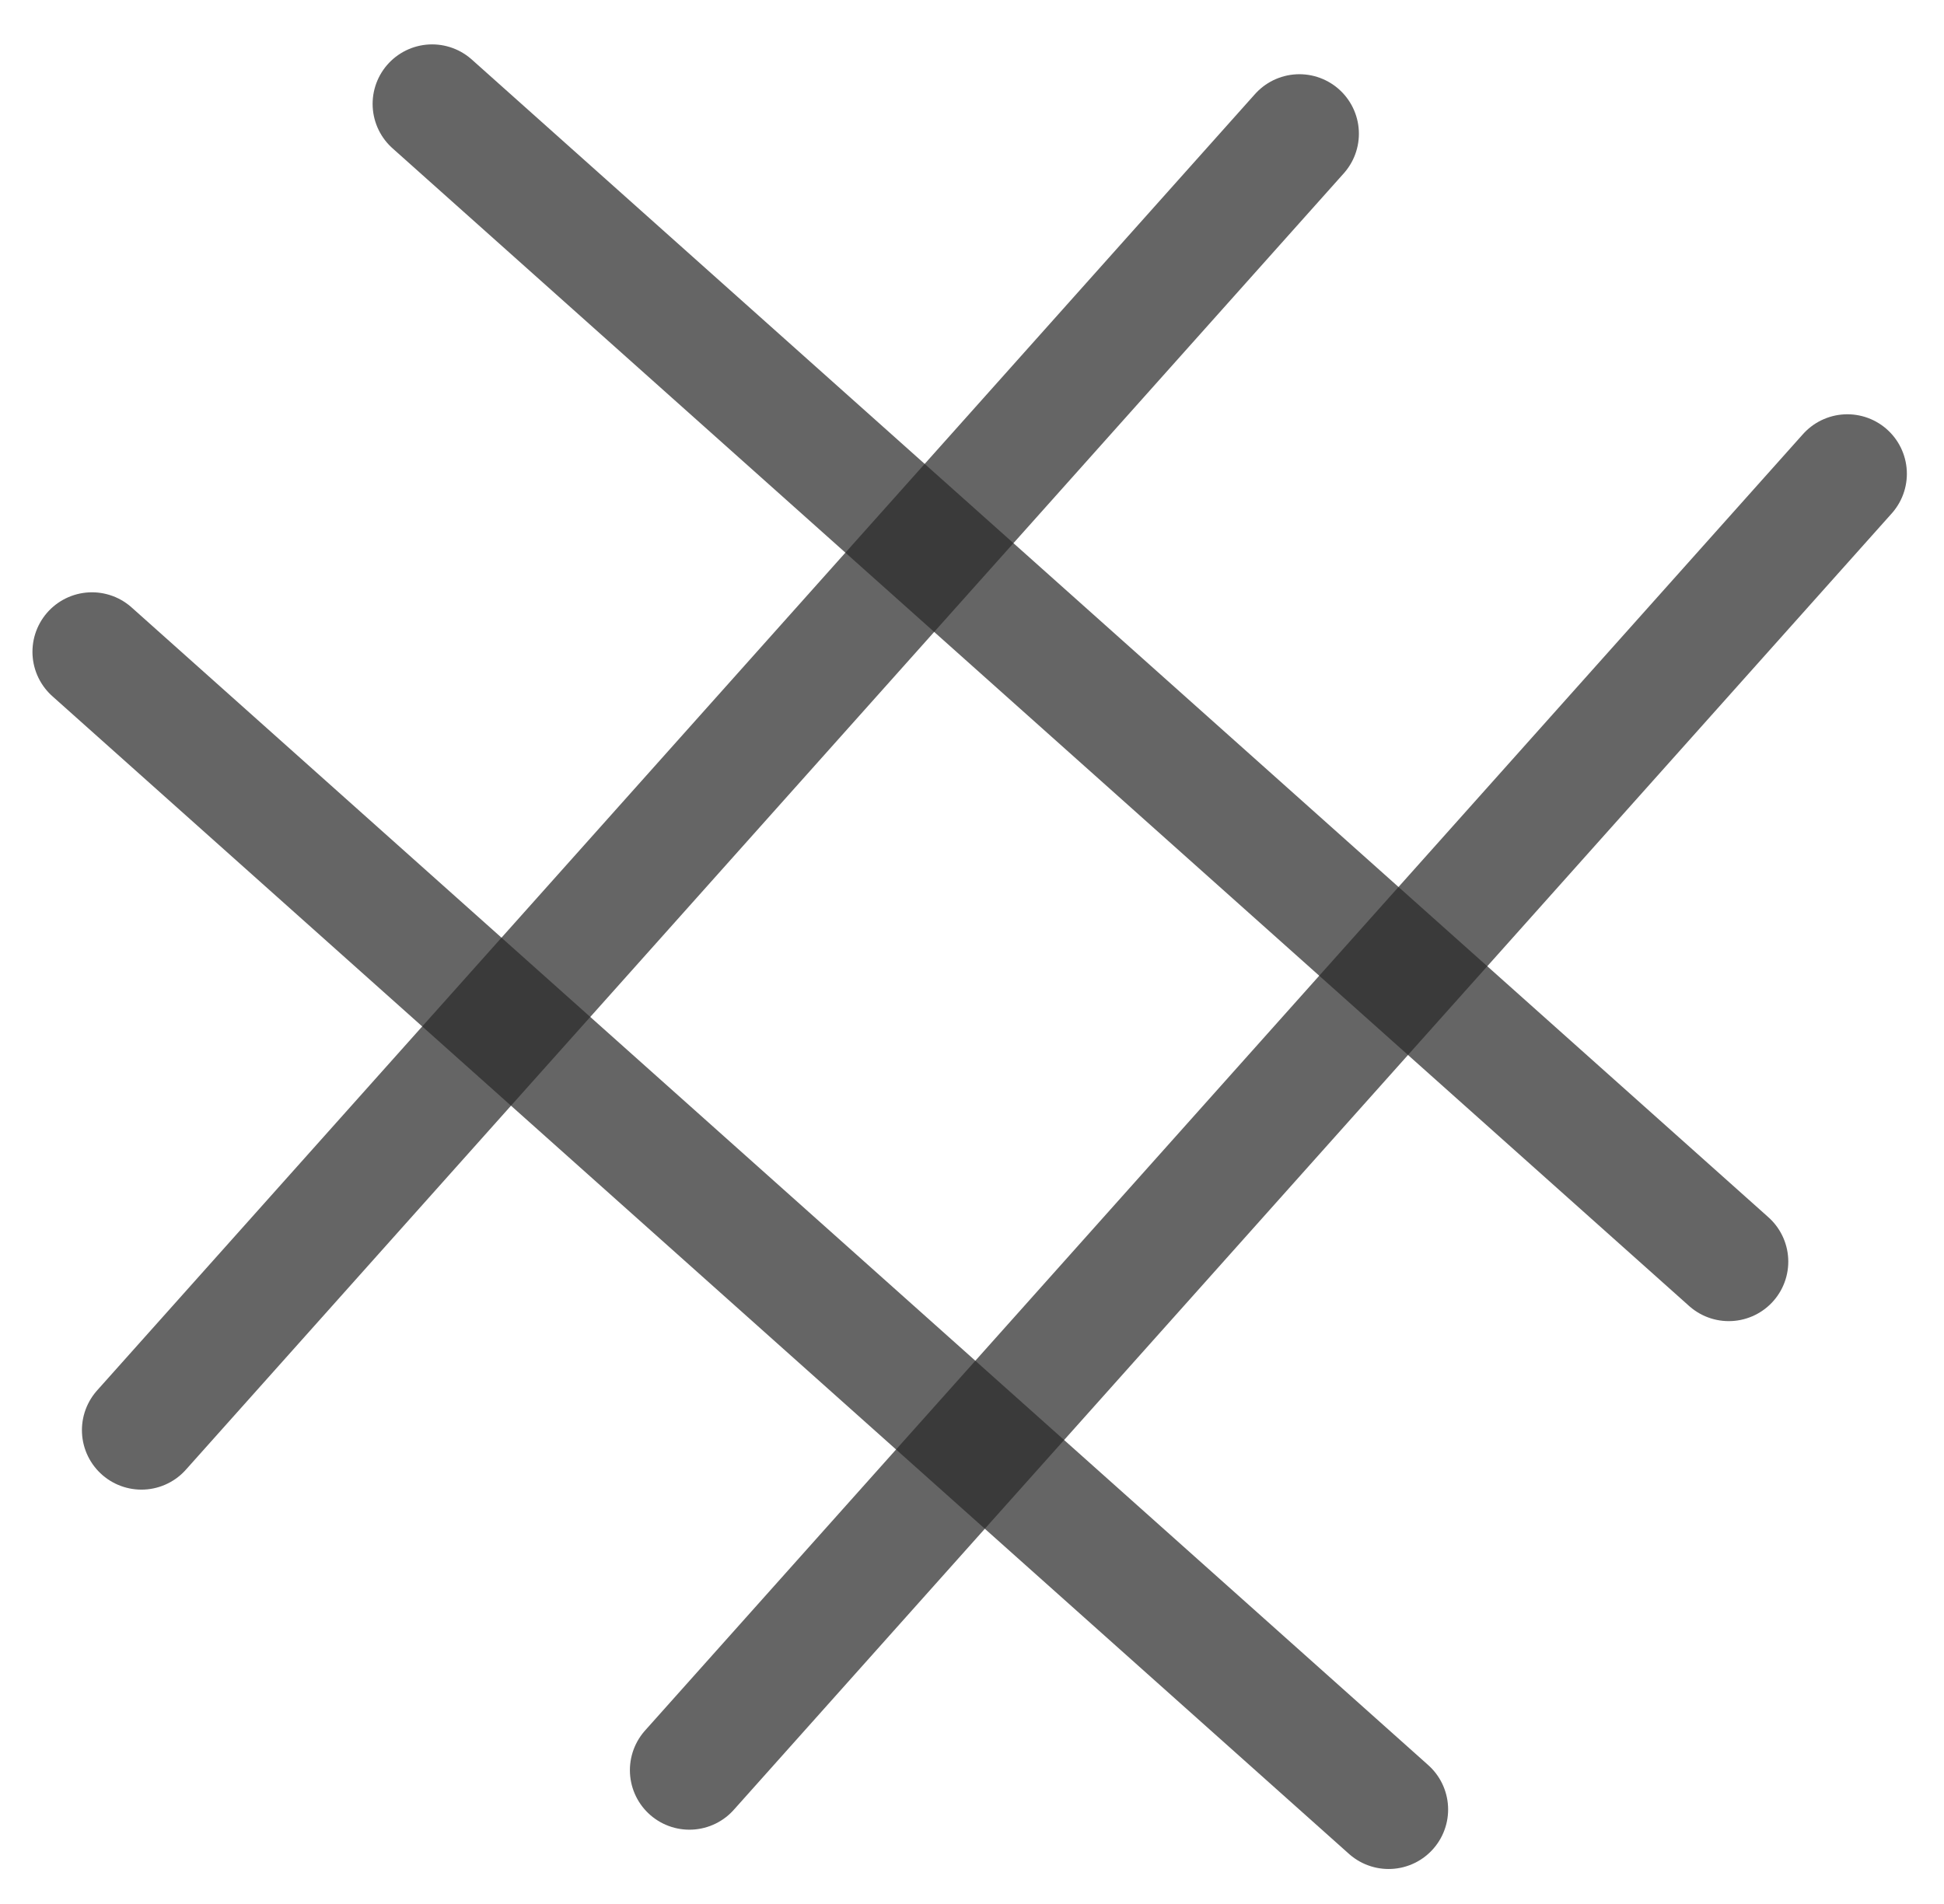
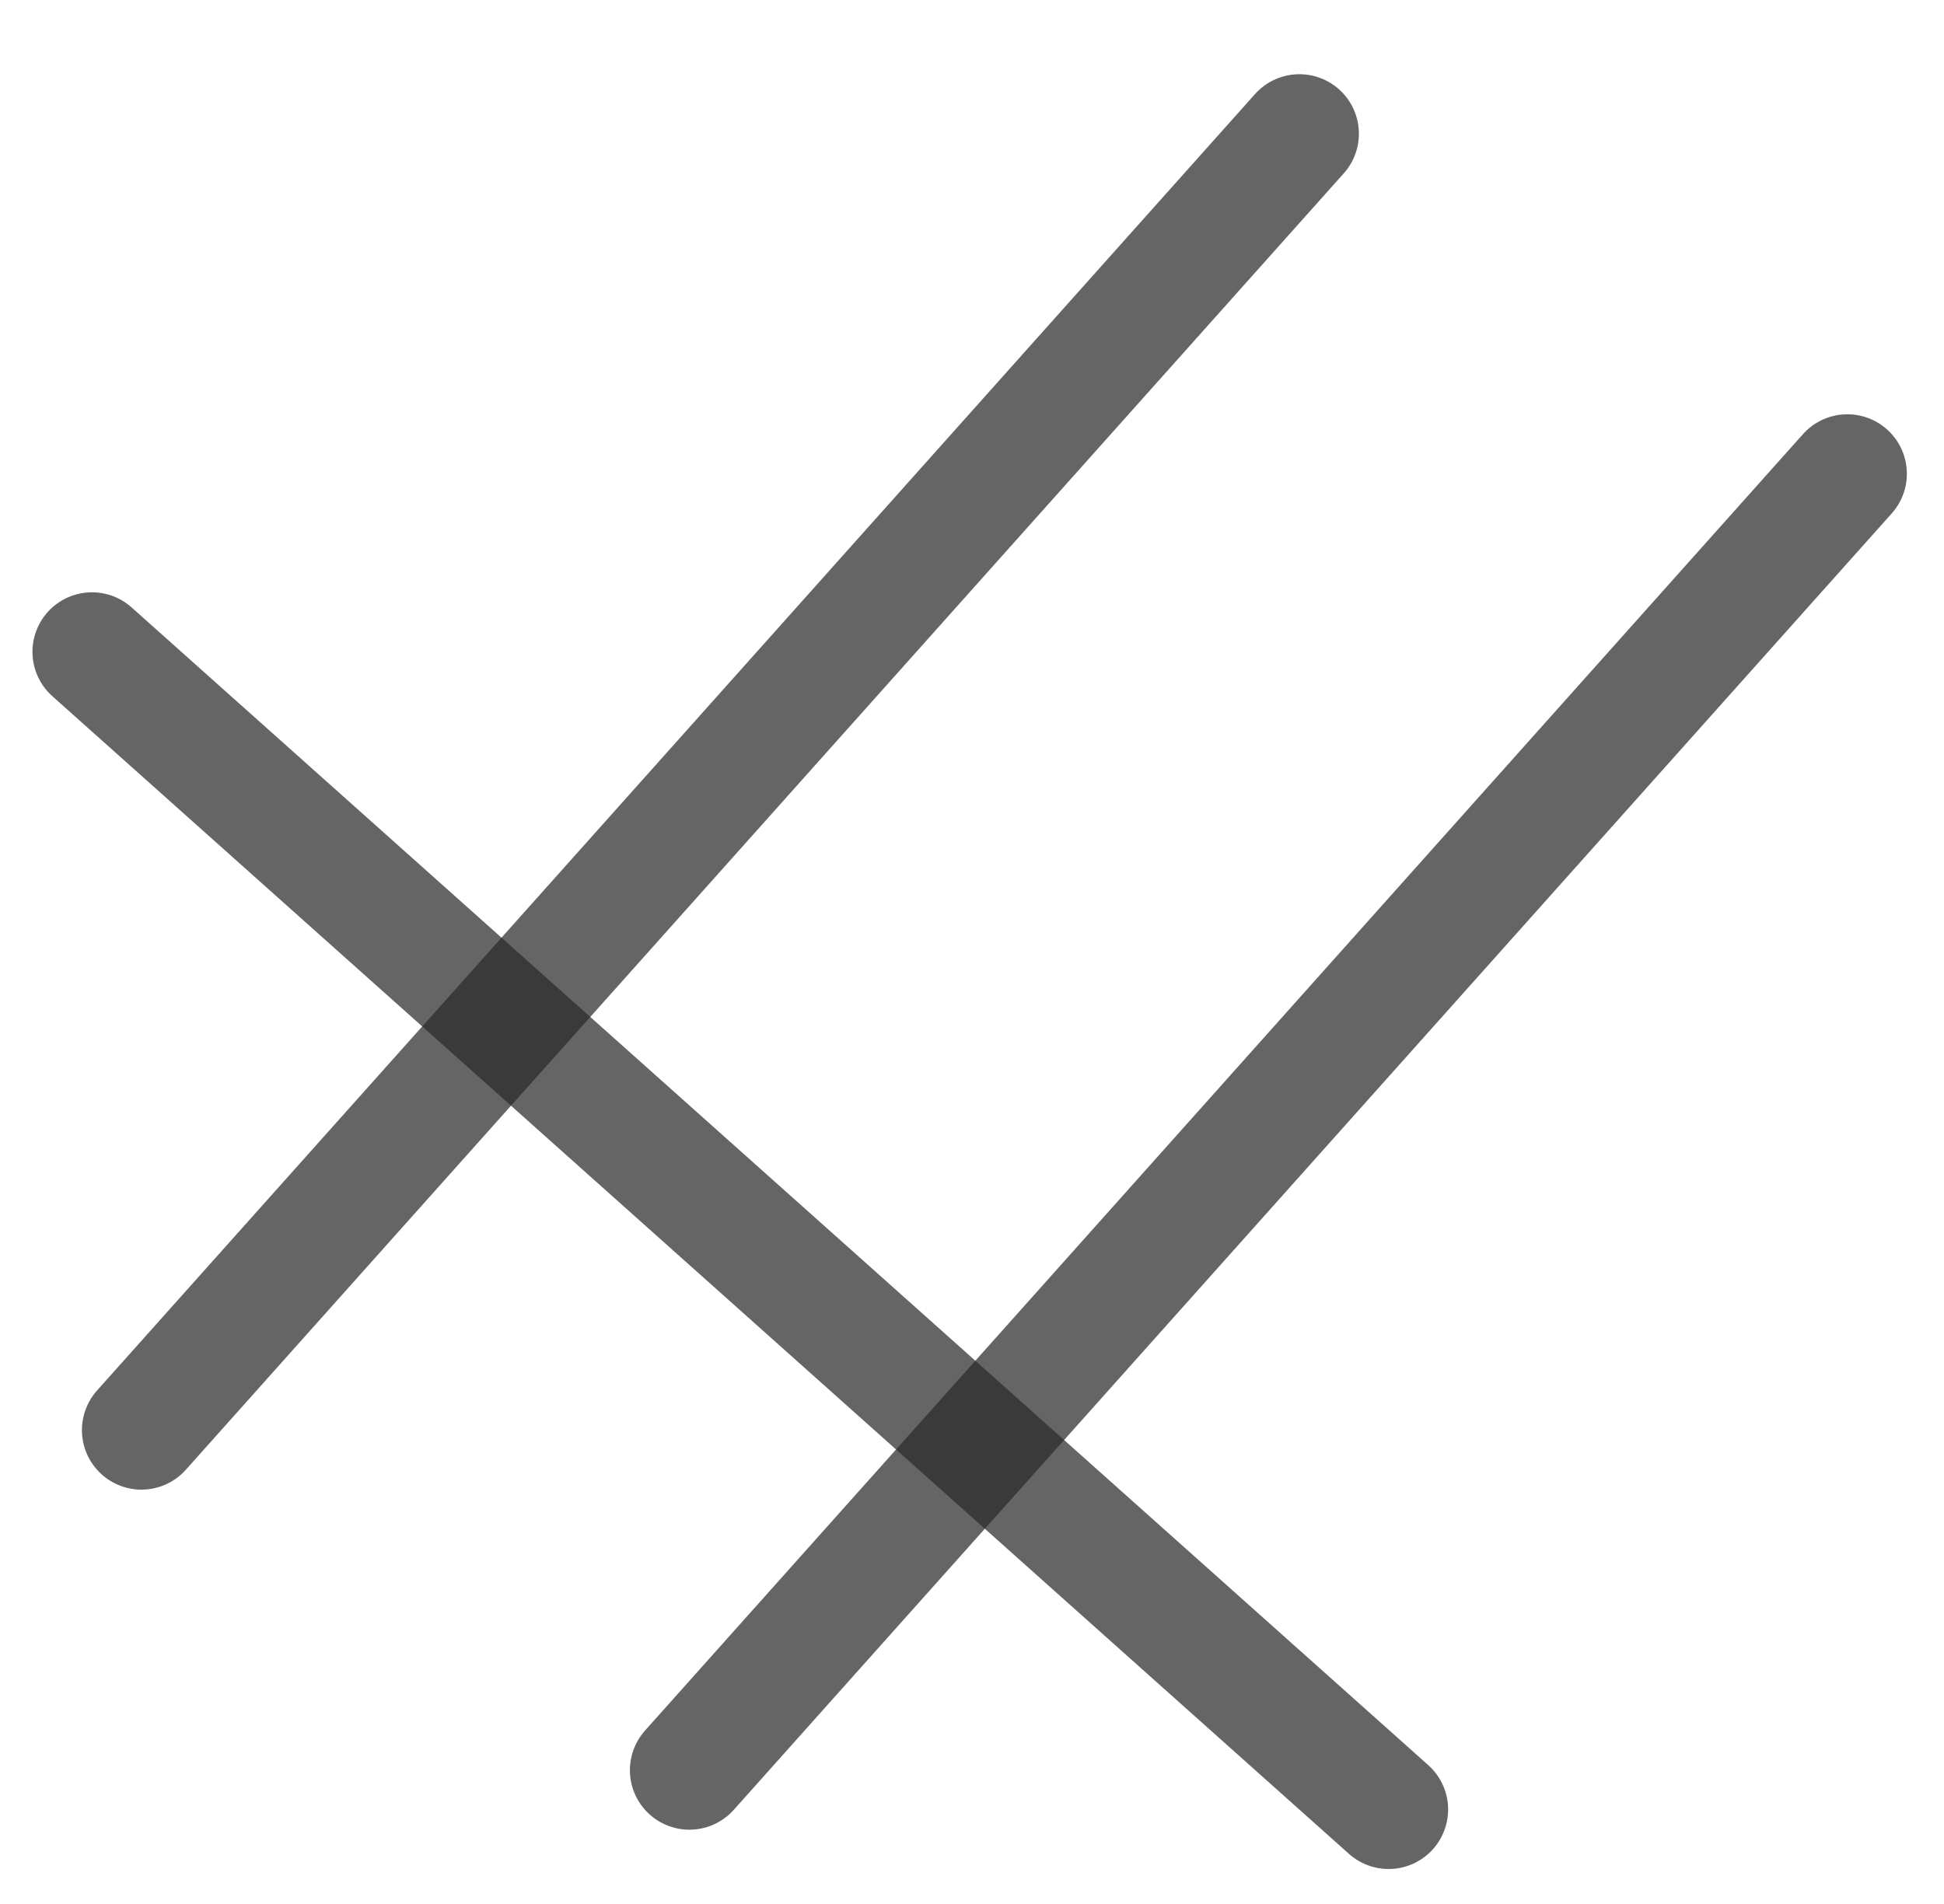
<svg xmlns="http://www.w3.org/2000/svg" width="49" height="48" viewBox="0 0 49 48" fill="none">
  <line x1="32.752" y1="3.371" x2="3.565" y2="36.054" stroke="#2A2A2A" stroke-opacity="0.72" stroke-width="3" stroke-linecap="round" />
-   <line x1="43.575" y1="31.806" x2="10.892" y2="2.619" stroke="#2A2A2A" stroke-opacity="0.72" stroke-width="3" stroke-linecap="round" />
  <line x1="46.564" y1="11.944" x2="17.377" y2="44.627" stroke="#2A2A2A" stroke-opacity="0.72" stroke-width="3" stroke-linecap="round" />
  <line x1="35.001" y1="45.618" x2="2.318" y2="16.432" stroke="#2A2A2A" stroke-opacity="0.72" stroke-width="3" stroke-linecap="round" />
</svg>